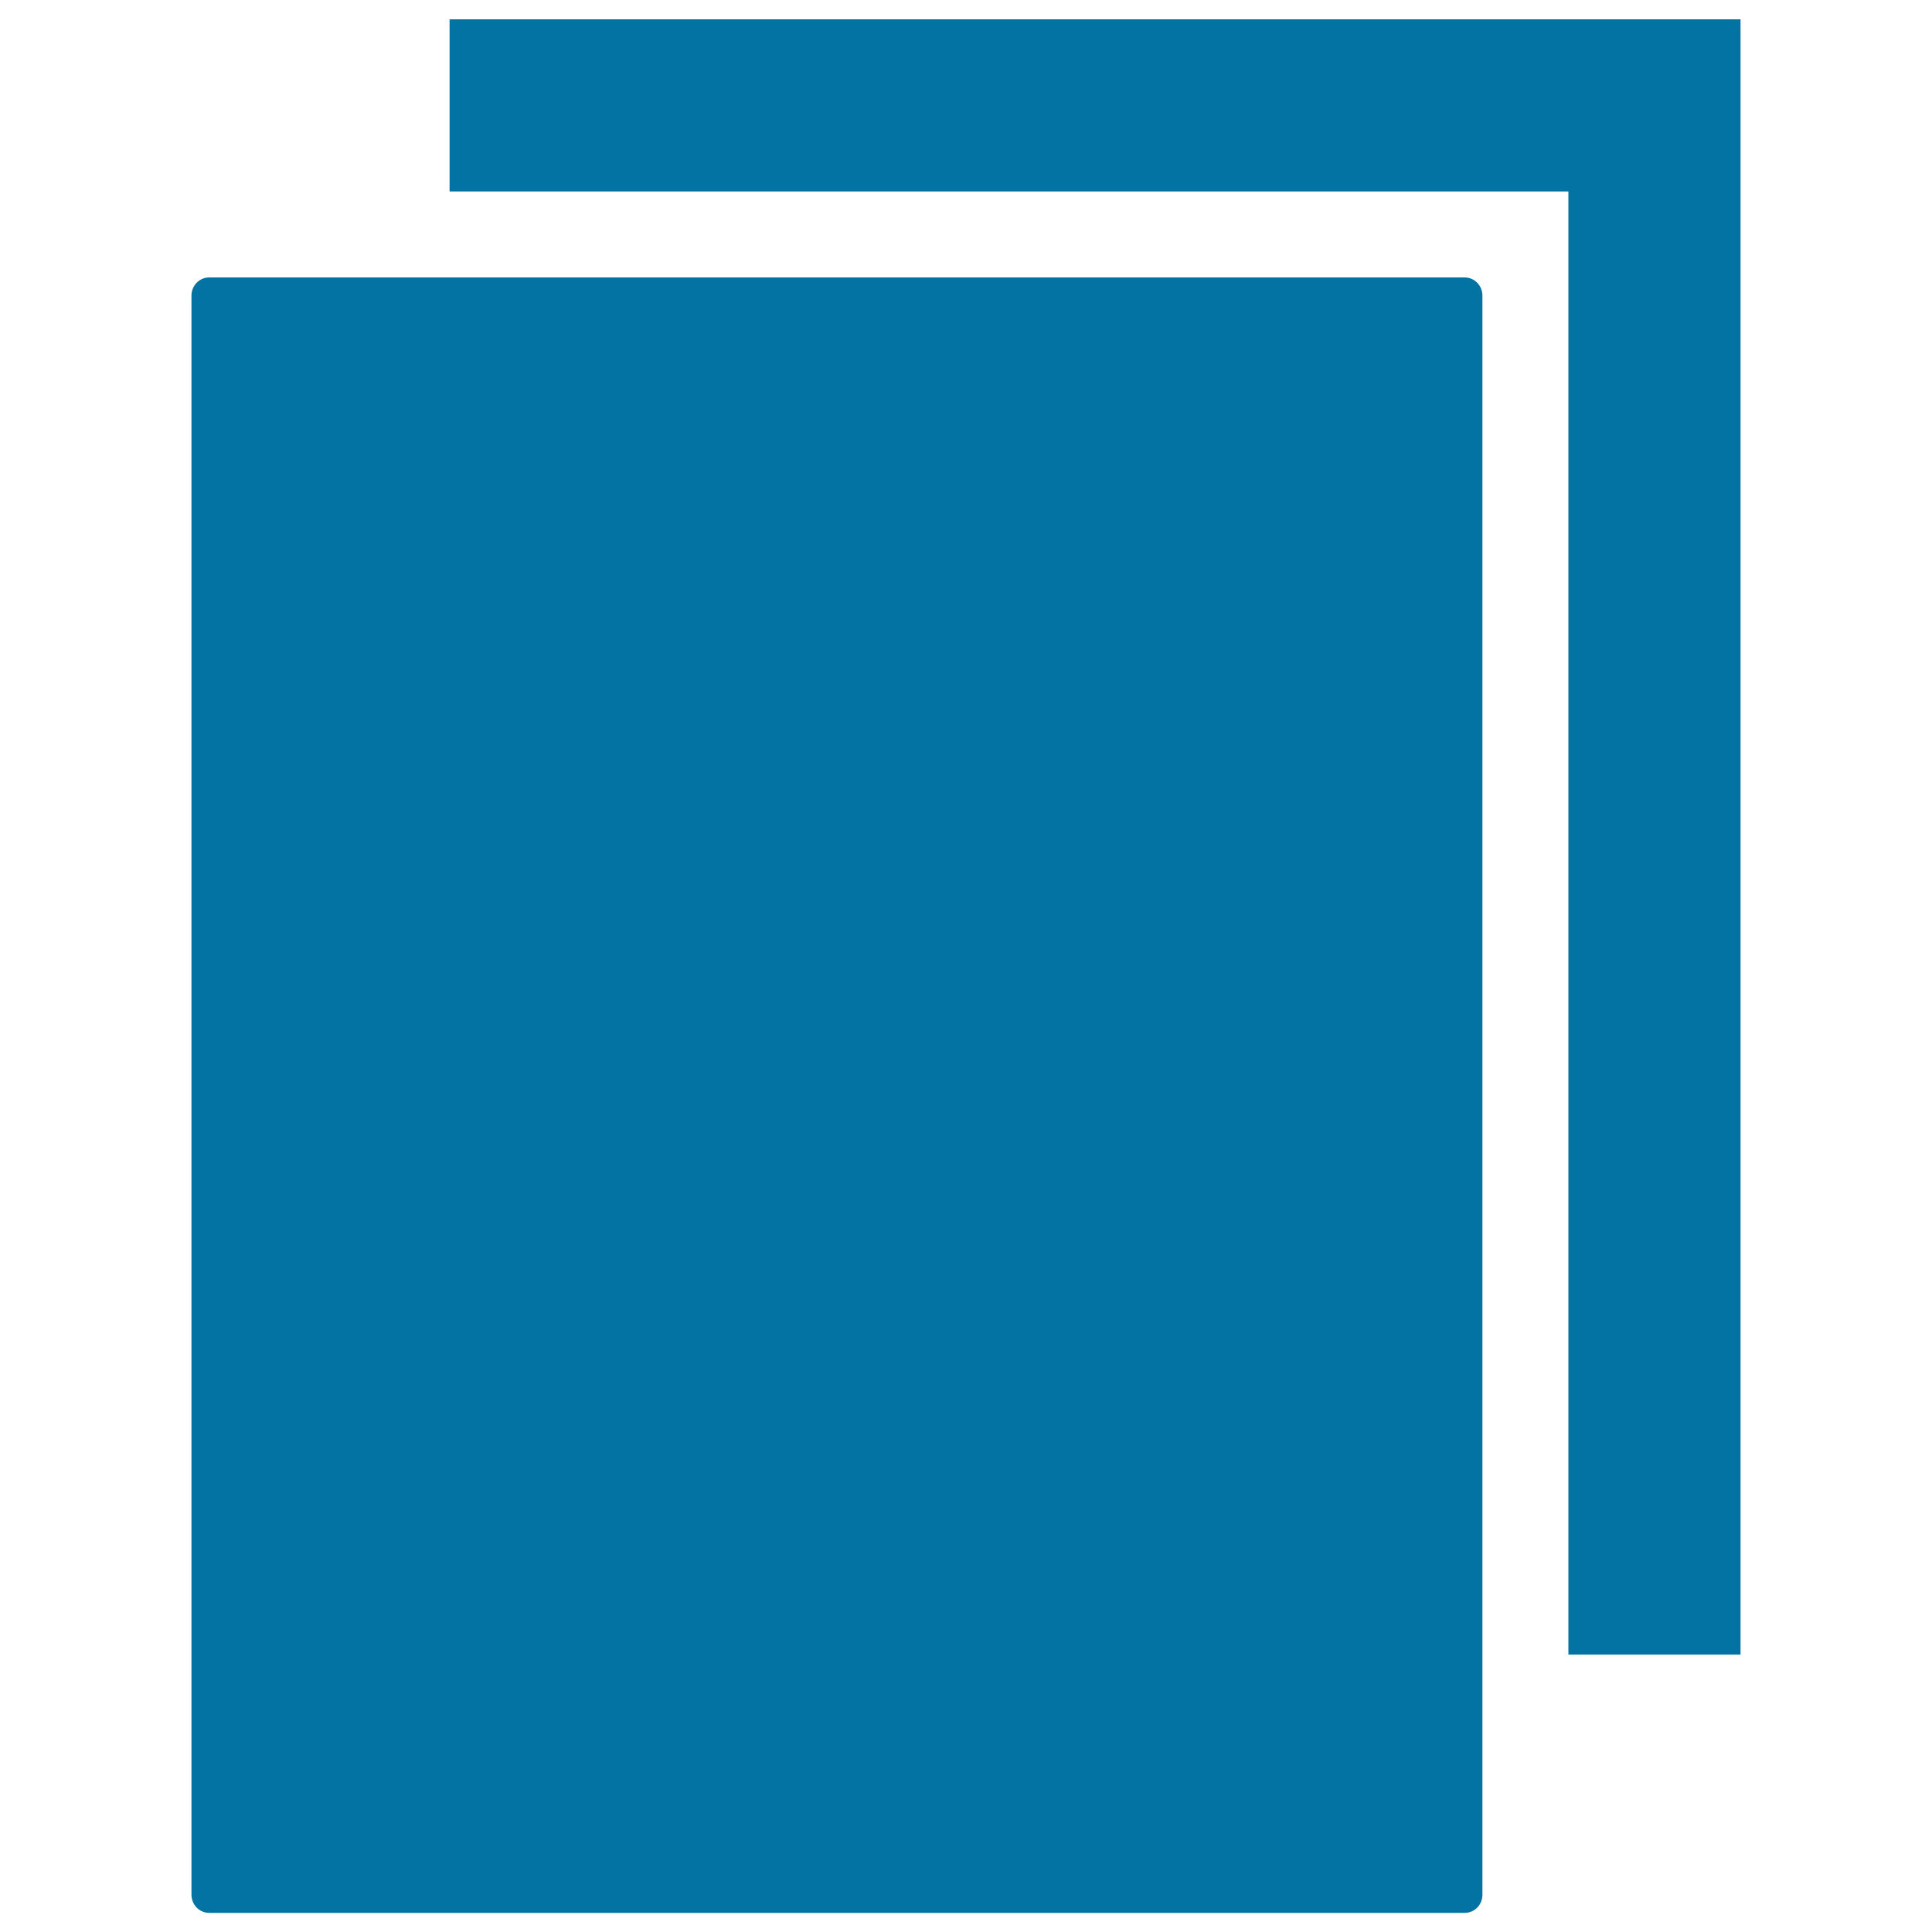
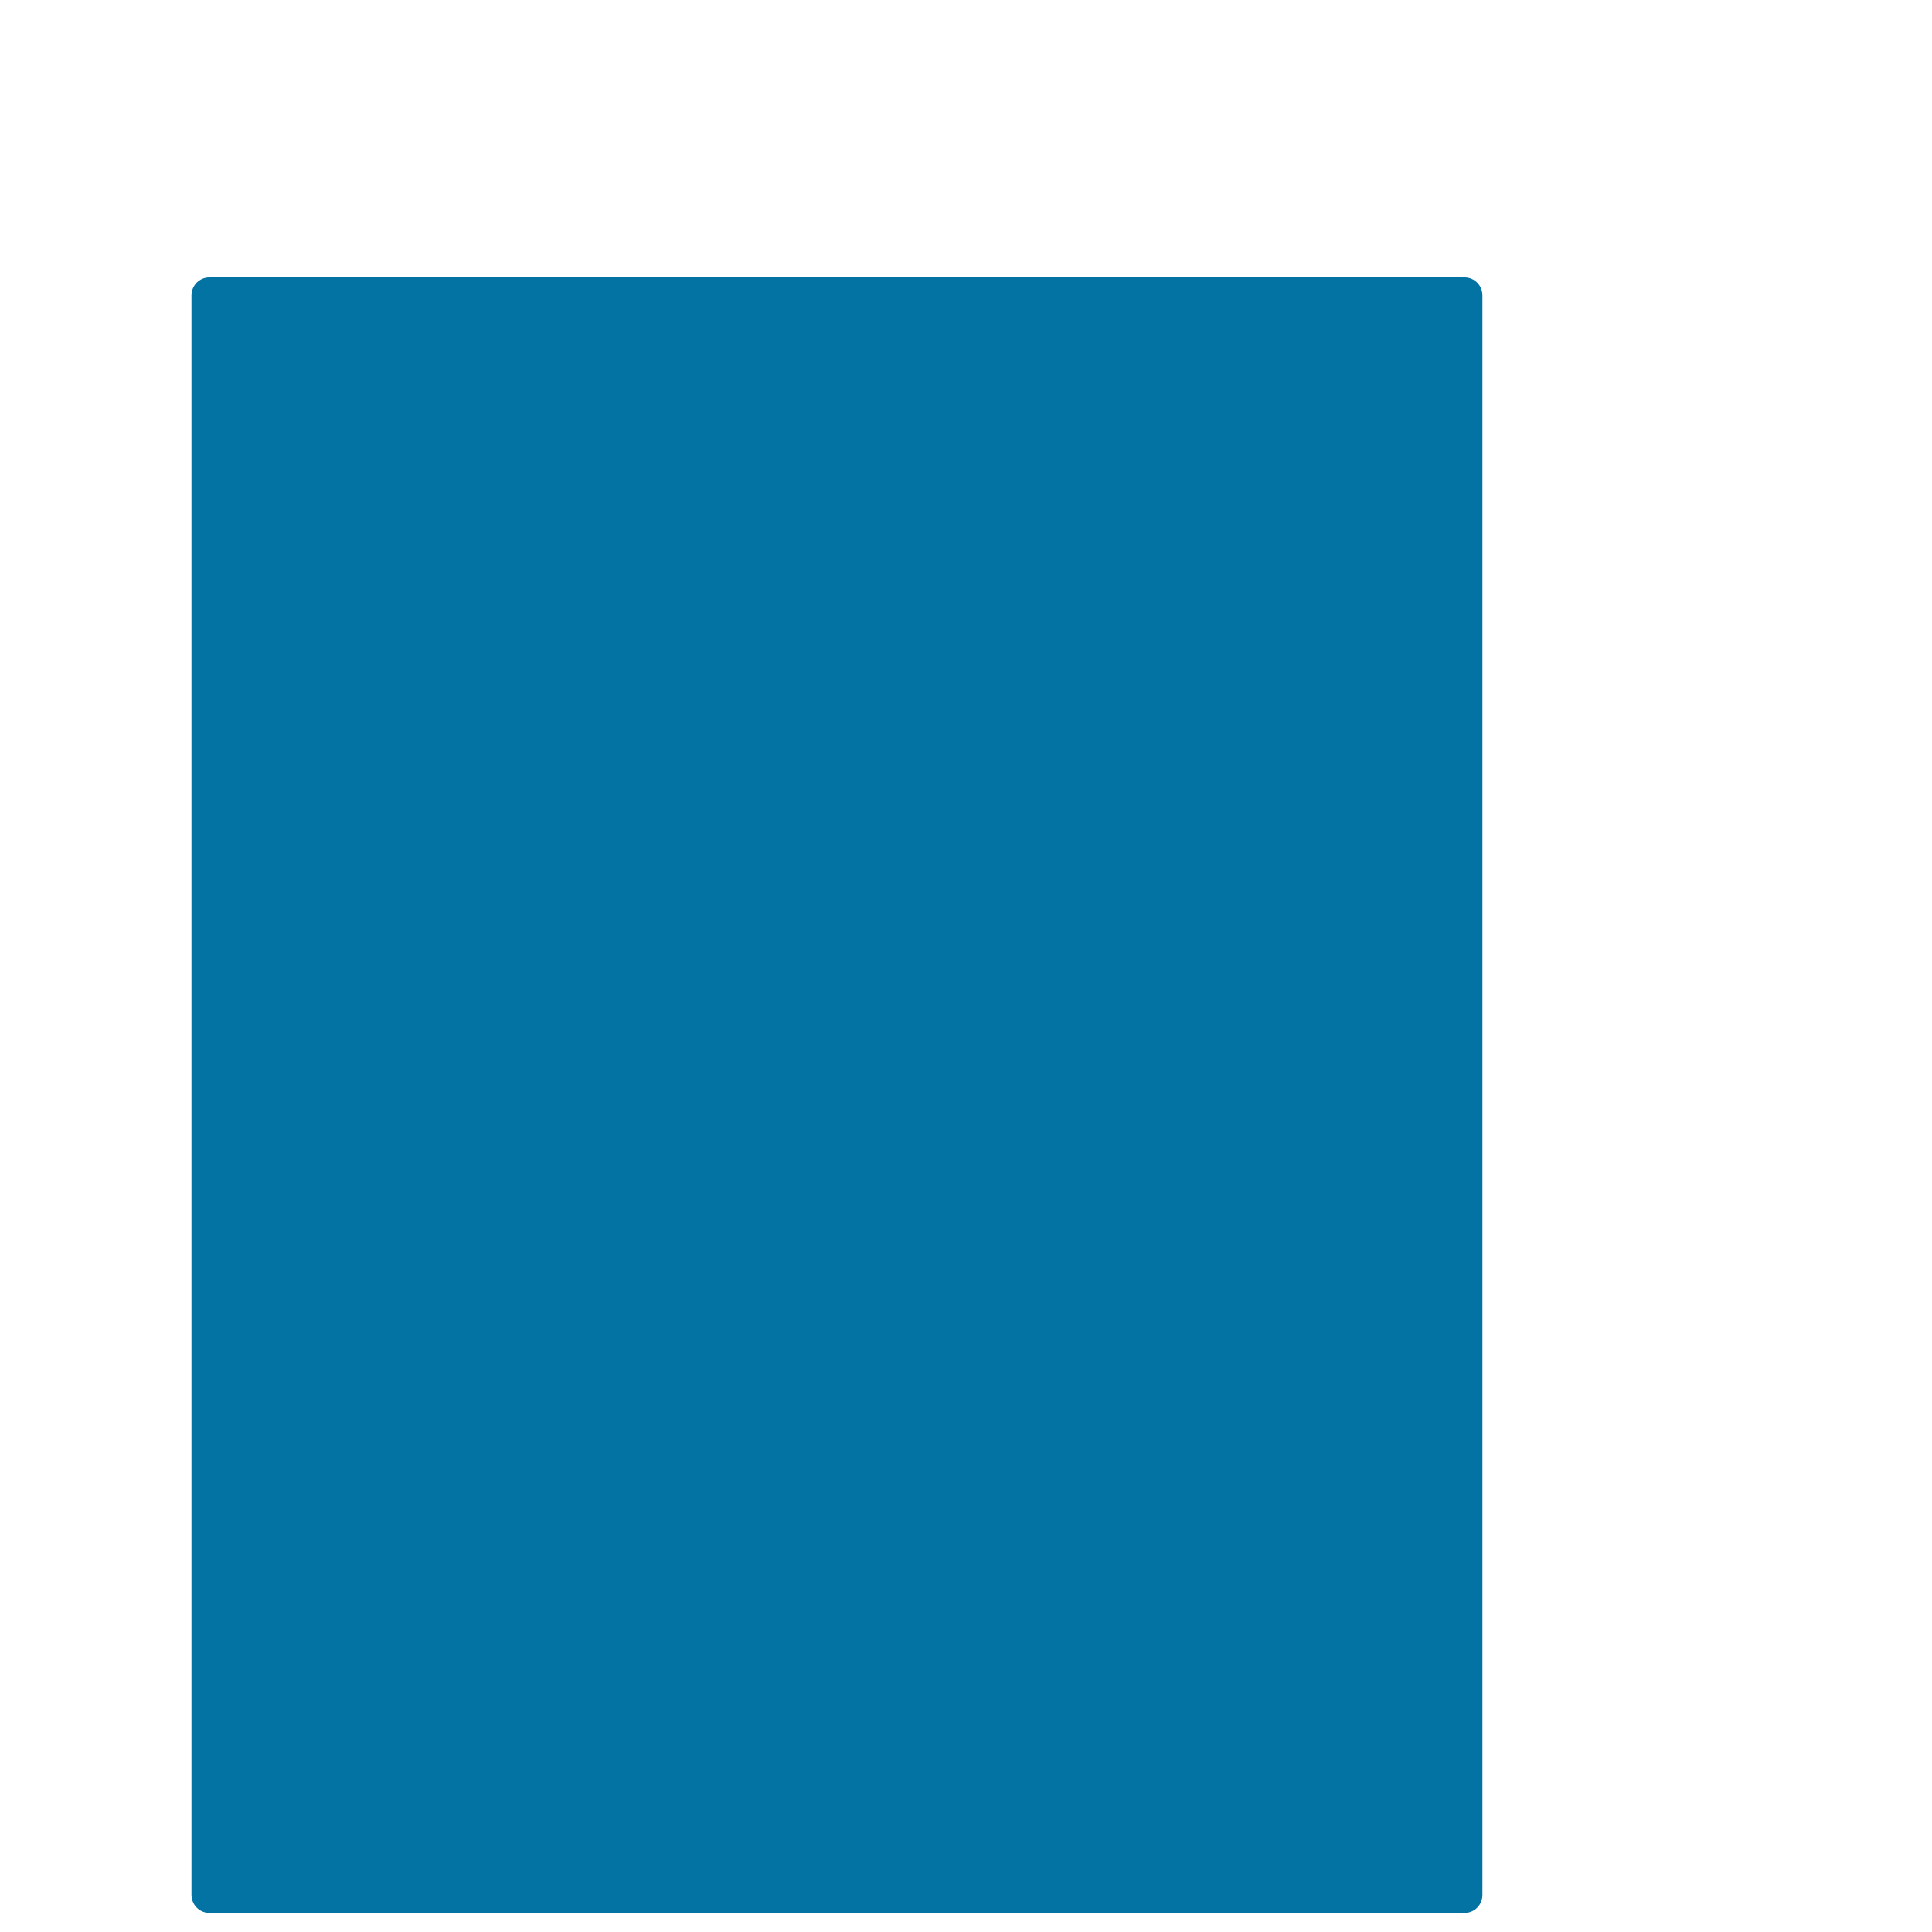
<svg xmlns="http://www.w3.org/2000/svg" viewBox="0 0 1000 1000" style="fill:#0273a2">
  <title>Copy Black Interface Symbol Of Two Paper Sheets SVG icon</title>
  <g>
    <g>
      <path d="M99.1,153v827.7c0,5.2,4.1,9.4,9.2,9.4h649.8c5.1,0,9.2-4.1,9.2-9.4V153c0-5.2-4.1-9.4-9.2-9.4H108.3C103.2,143.6,99.1,147.8,99.1,153z" />
-       <polygon points="900.9,856.4 900.9,10 232.7,10 232.7,99.1 811.8,99.1 811.8,856.4 " />
    </g>
  </g>
</svg>